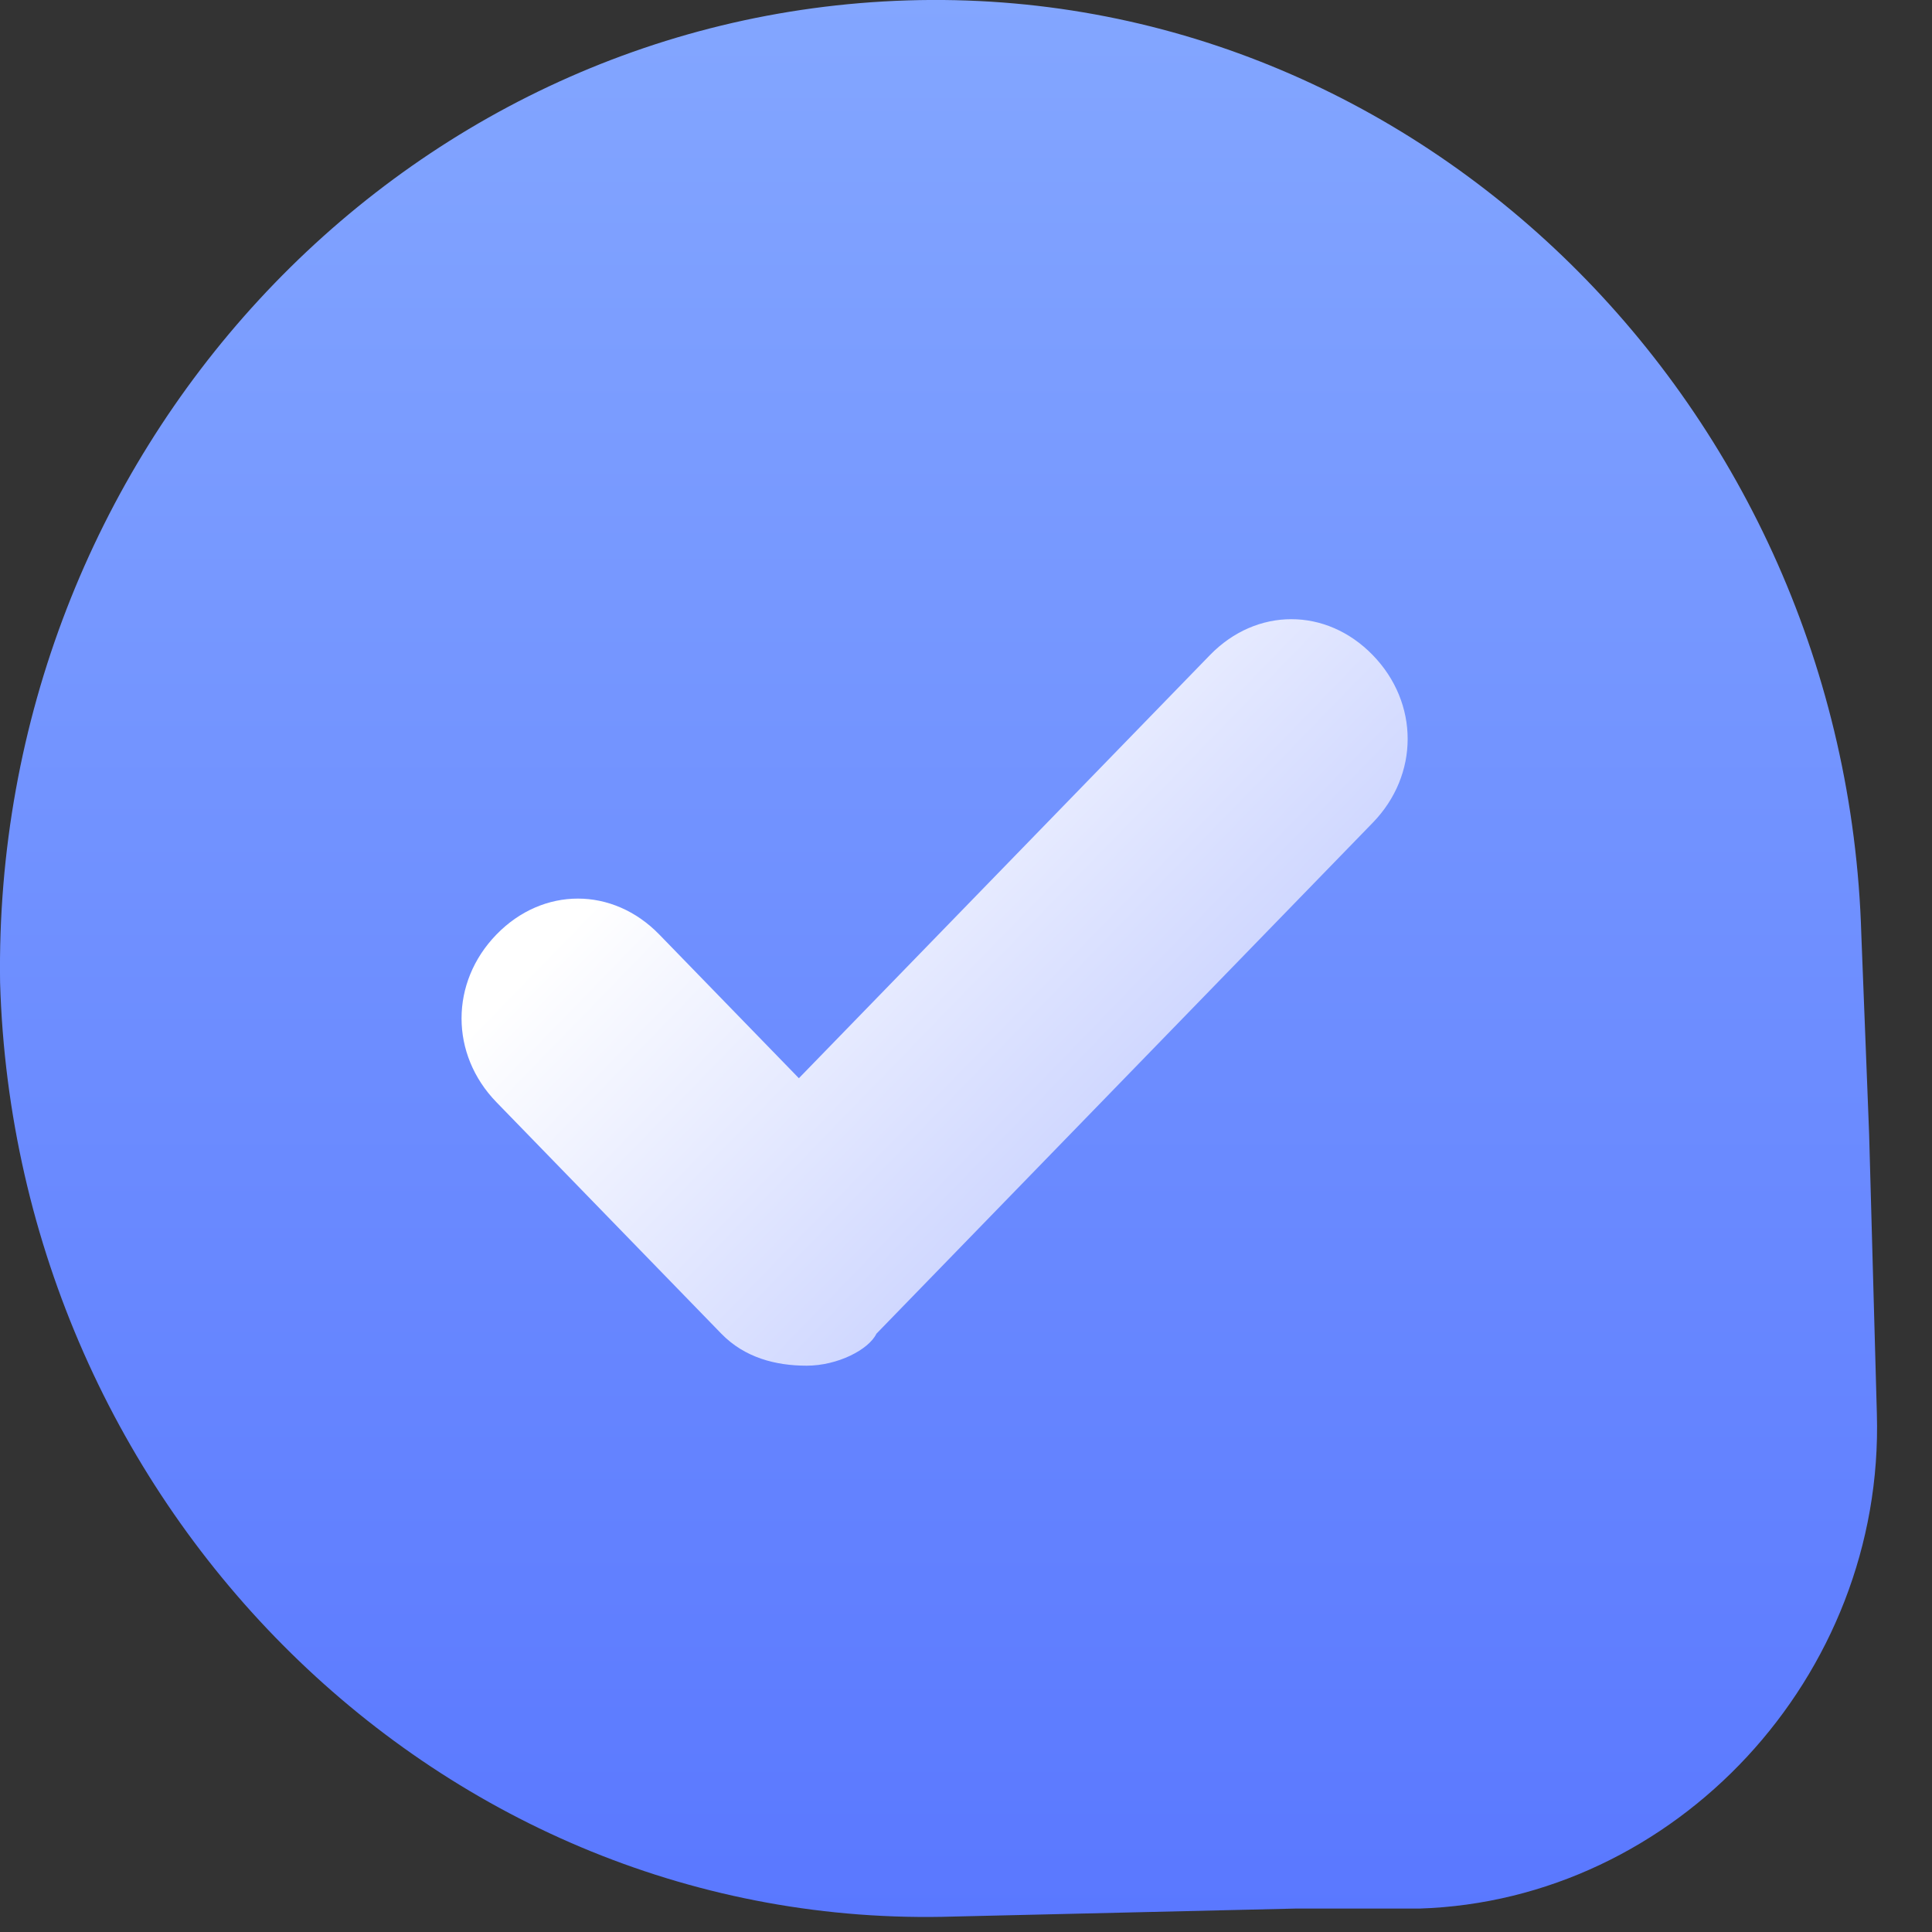
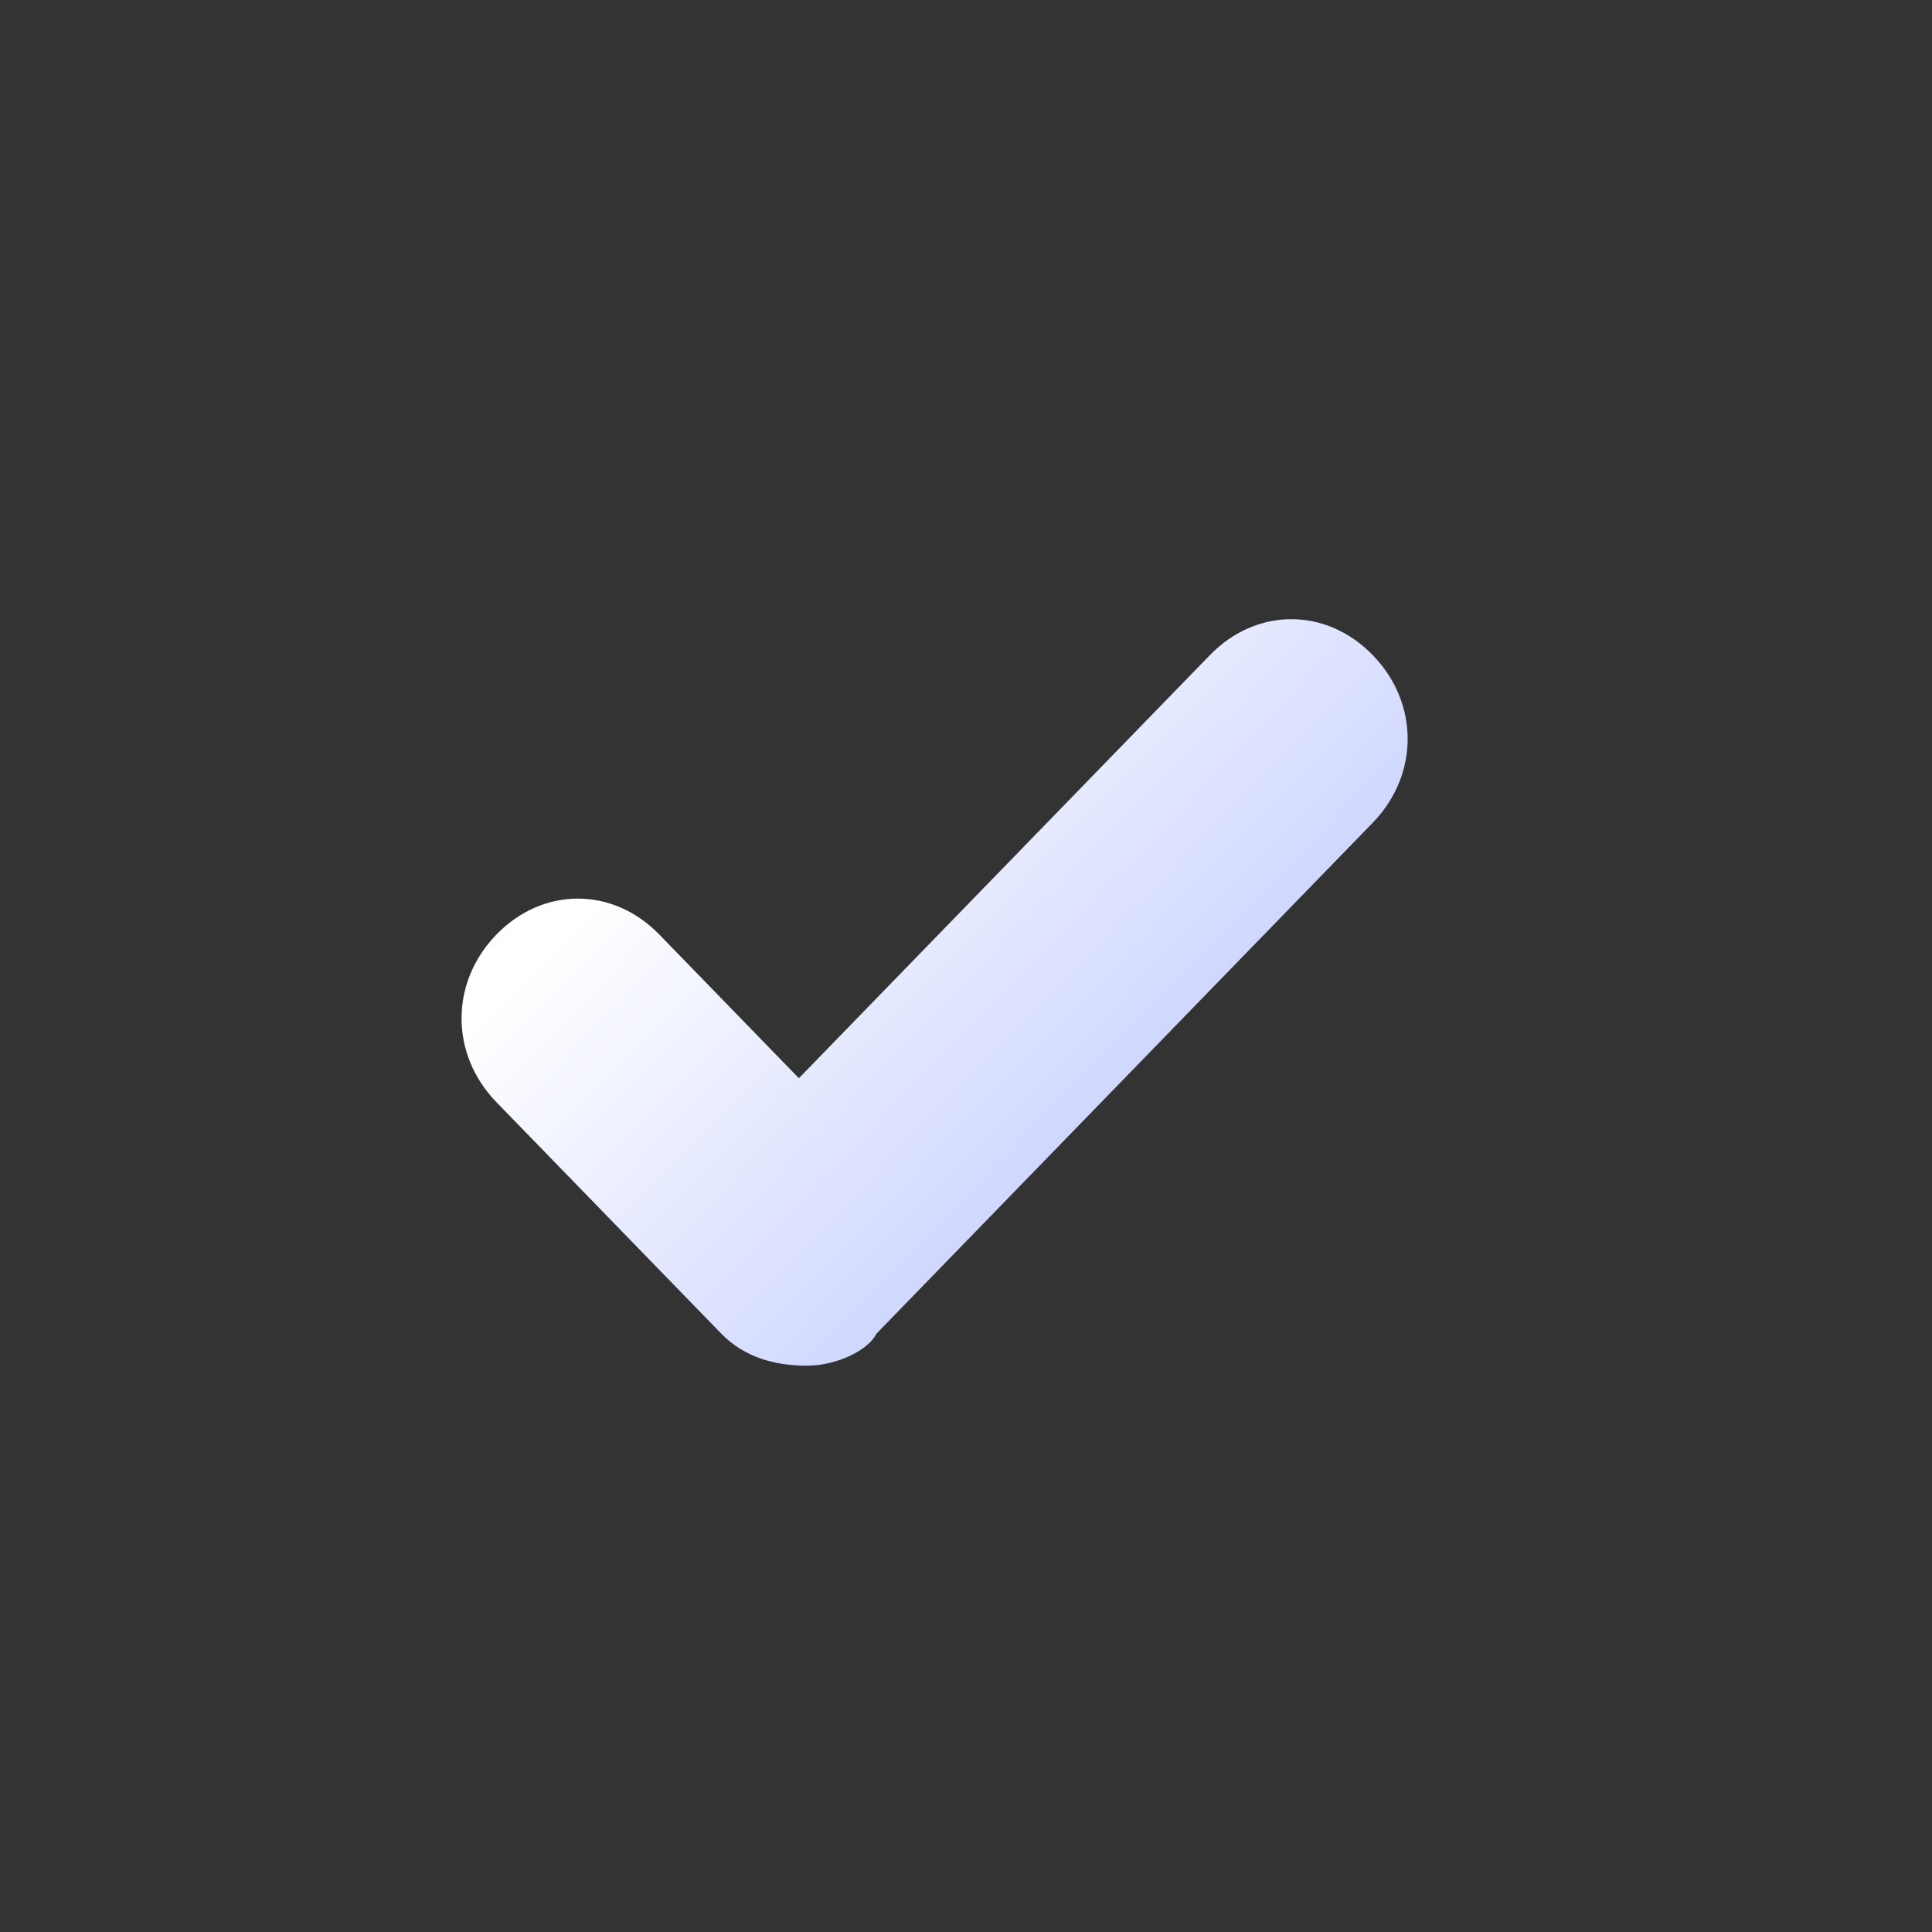
<svg xmlns="http://www.w3.org/2000/svg" width="24" height="24" viewBox="0 0 24 24" fill="none">
  <rect x="0" y="0" width="24" height="24" fill="#333333" stroke="none" />
-   <path d="M23.315 17.56C23.411 20.832 20.81 23.609 17.631 23.709H16.09L11.851 23.808C5.493 24.006 0.194 18.75 0.001 12.204C-0.095 5.658 4.915 0.204 11.273 0.005C17.631 -0.193 22.93 5.063 23.122 11.609L23.219 14.088L23.315 17.56Z" fill="url(#paint0_linear_120_6)" />
  <path d="M10.02 16.965C9.635 16.965 9.25 16.865 8.961 16.568L6.167 13.692C5.589 13.097 5.589 12.204 6.167 11.609C6.745 11.014 7.612 11.014 8.19 11.609L9.924 13.394L15.03 8.138C15.608 7.543 16.475 7.543 17.053 8.138C17.631 8.733 17.631 9.625 17.053 10.22L10.887 16.568C10.791 16.766 10.406 16.965 10.02 16.965Z" fill="url(#paint1_linear_120_6)" />
  <defs>
    <linearGradient id="paint0_linear_120_6" x1="11.666" y1="-0.081" x2="11.666" y2="23.832" gradientUnits="userSpaceOnUse">
      <stop stop-color="#83A6FF" />
      <stop offset="1" stop-color="#5A78FF" />
    </linearGradient>
    <linearGradient id="paint1_linear_120_6" x1="14.806" y1="14.017" x2="9.587" y2="8.948" gradientUnits="userSpaceOnUse">
      <stop offset="0.011" stop-color="#C9D2FF" />
      <stop offset="1" stop-color="white" />
    </linearGradient>
  </defs>
</svg>